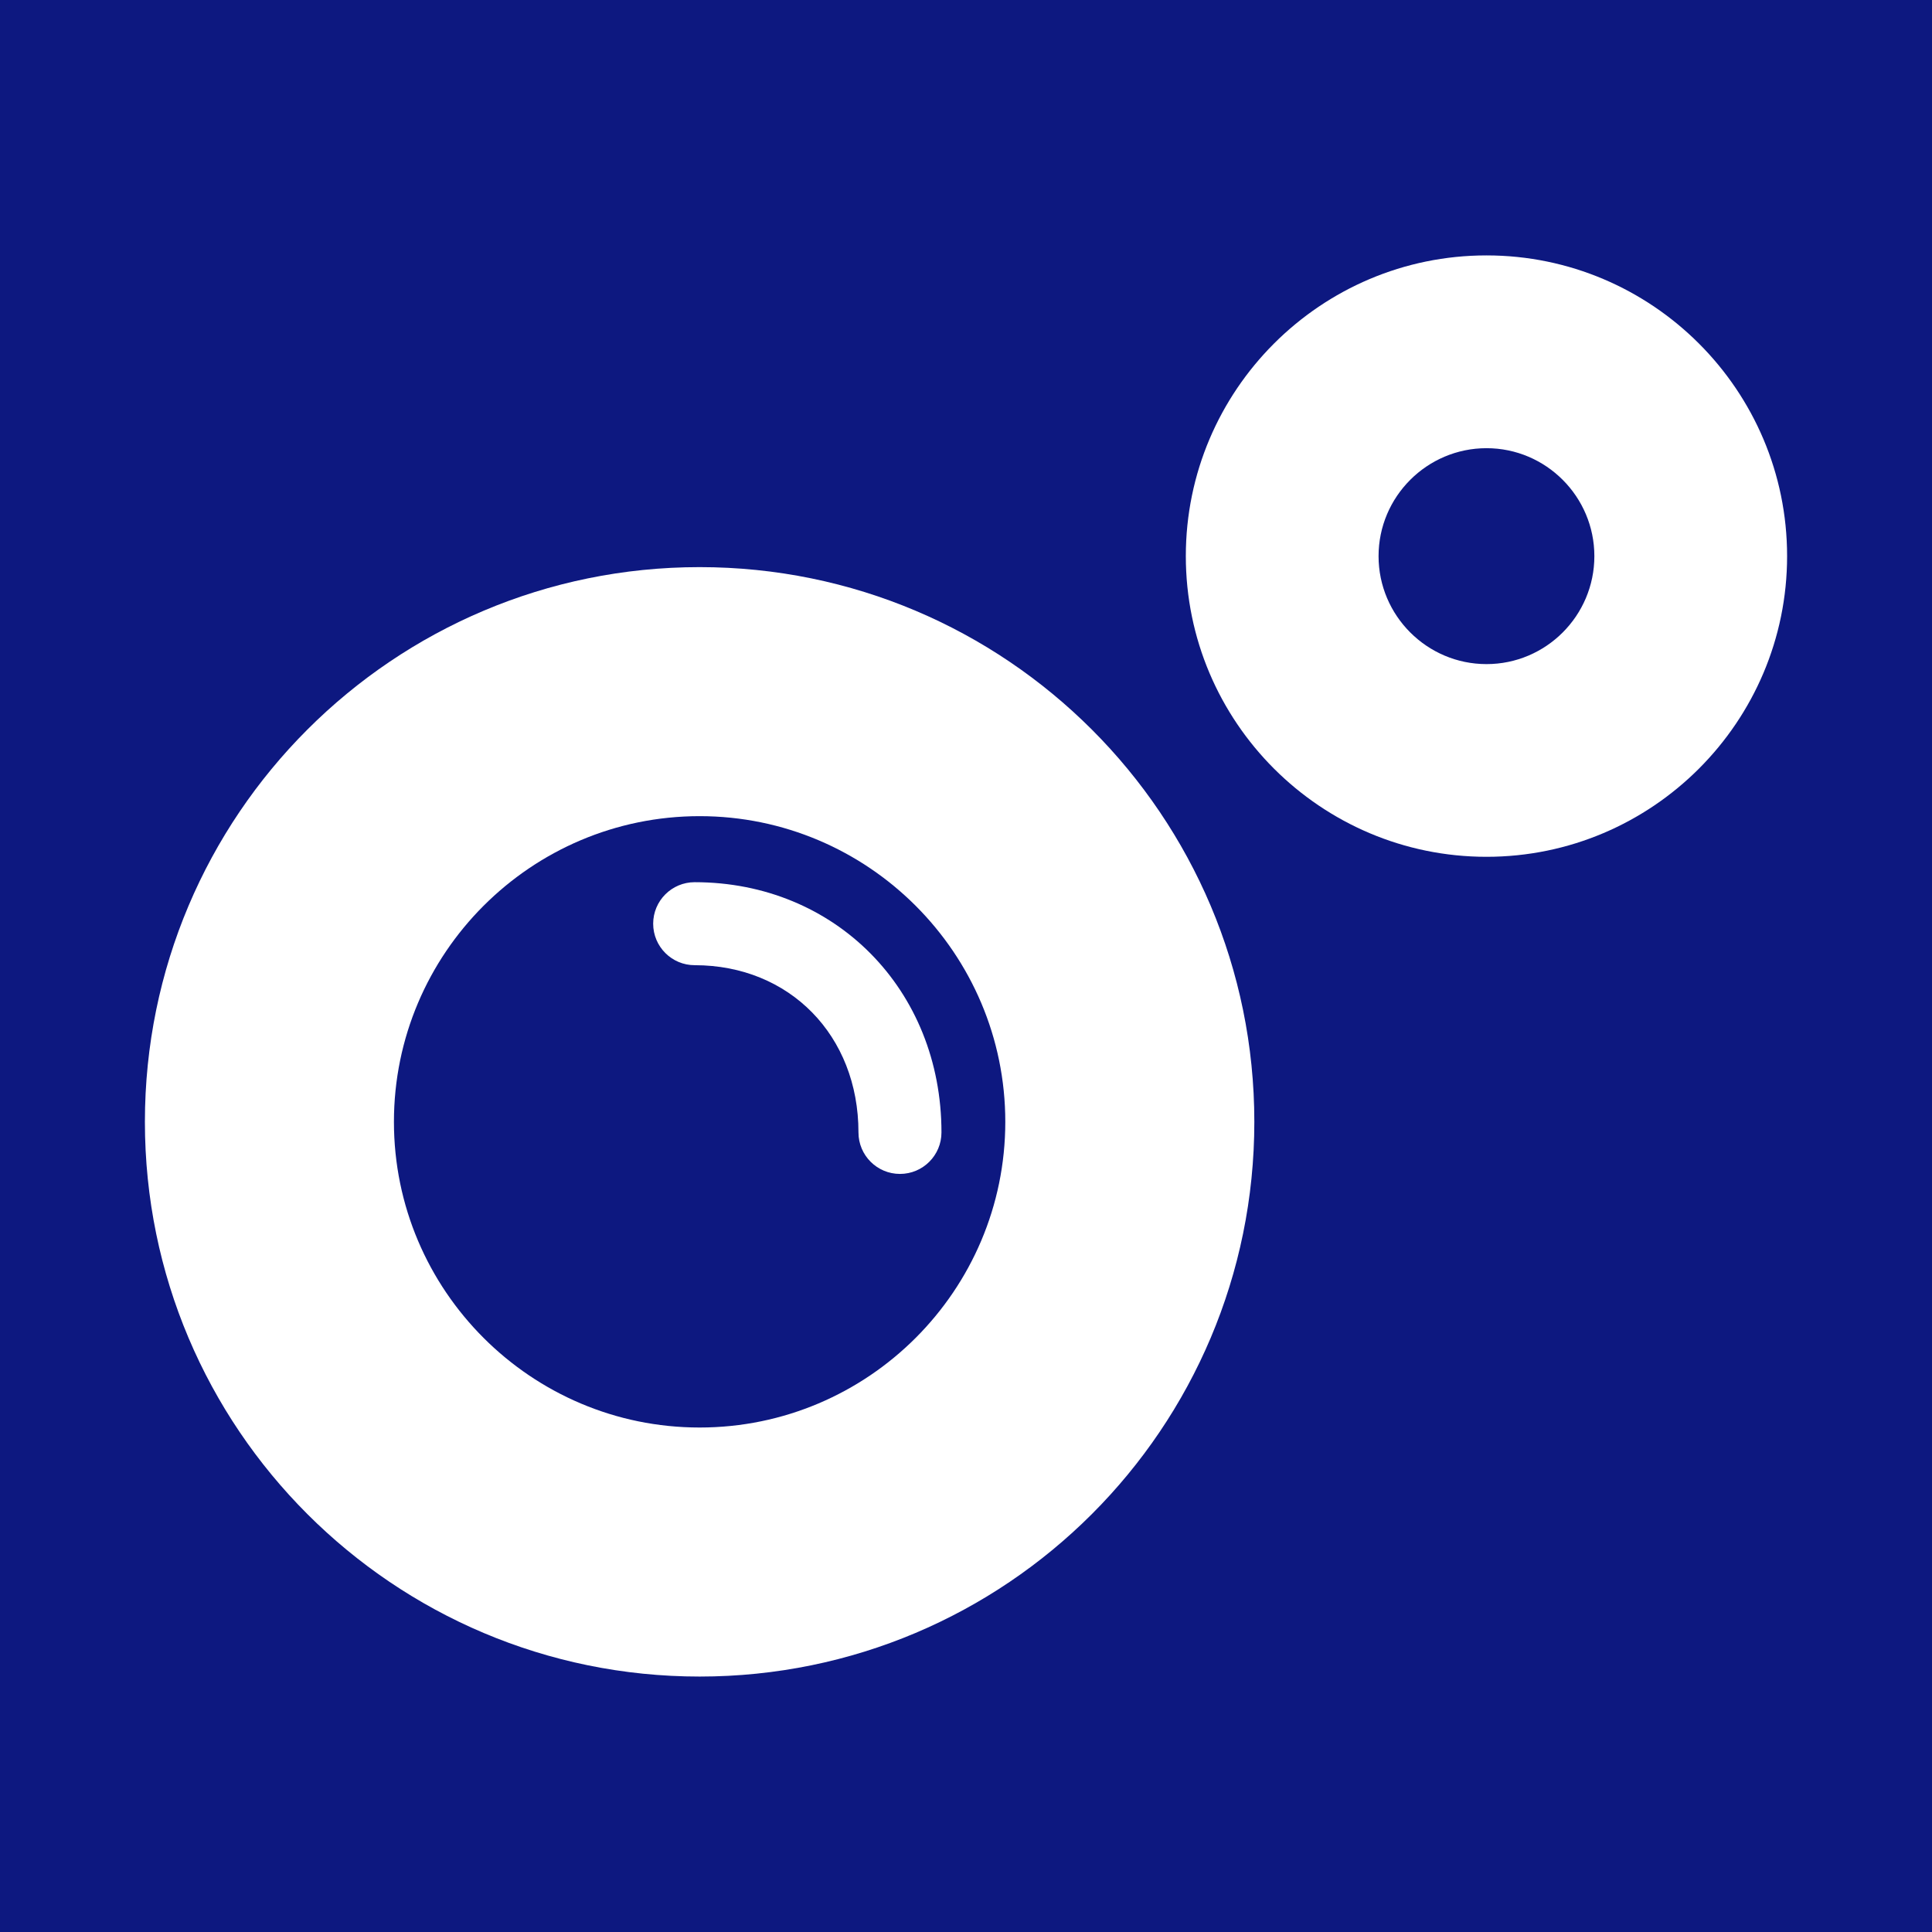
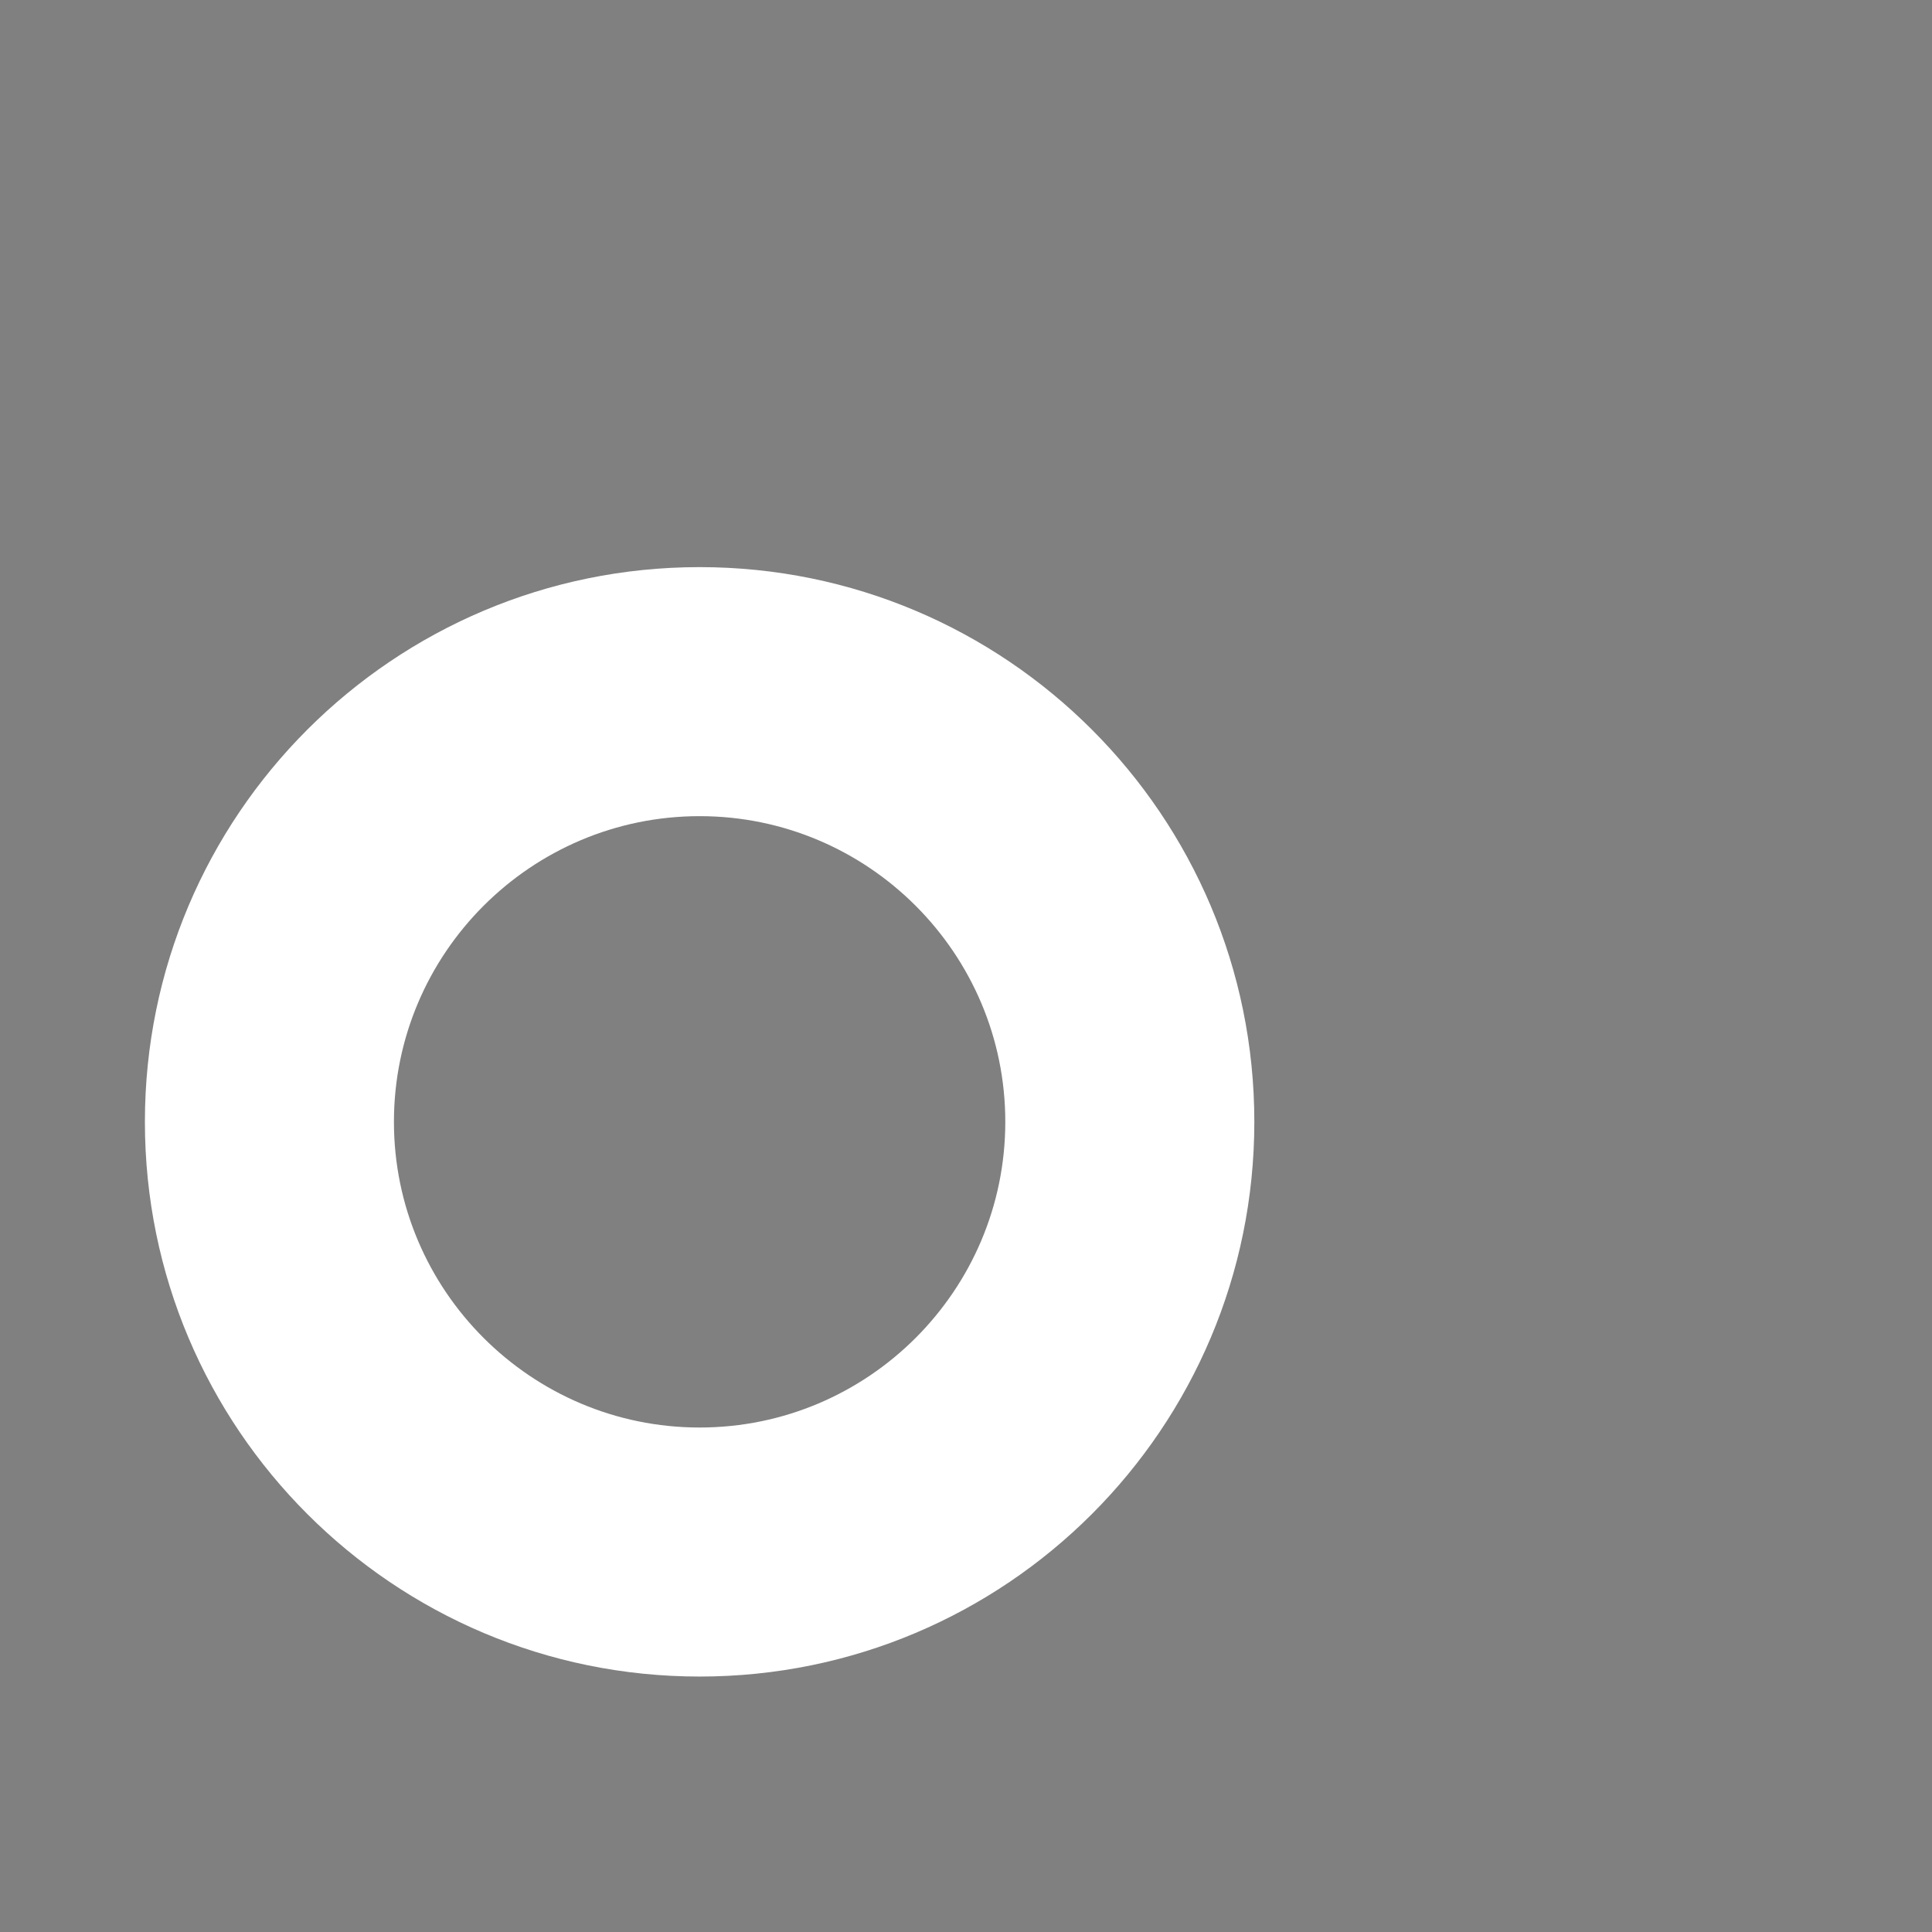
<svg xmlns="http://www.w3.org/2000/svg" version="1.1" width="500" height="500">
  <rect width="100%" height="100%" fill="#808080" stroke="none" />
  <svg id="SvgjsSvg1005" width="500" height="500" viewBox="0 0 500 500">
    <defs>
      <style>
      .cls-1 {
        fill: #fff;
      }

      .cls-2 {
        fill: #0d1880;
      }
    </style>
    </defs>
-     <rect class="cls-2" width="500" height="500" />
    <g>
-       <path class="cls-1" d="M384.71,221.74c-42.91,0-77.82-34.9-77.82-77.82,0-42.91,34.9-77.82,77.82-77.82,42.89,0,77.79,34.9,77.79,77.82,0,42.91-34.9,77.82-77.79,77.82ZM384.71,115.99c-15.39,0-27.94,12.54-27.94,27.94,0,15.39,12.54,27.94,27.94,27.94,15.39,0,27.91-12.54,27.91-27.94,0-15.39-12.52-27.94-27.91-27.94Z" />
      <g>
-         <path class="cls-1" d="M232.91,303.81c-5.93,0-10.74-4.81-10.74-10.74,0-25.08-17.83-43.28-42.39-43.28-5.93,0-10.74-4.81-10.74-10.74s4.81-10.74,10.74-10.74c36.41,0,63.87,27.84,63.87,64.76,0,5.93-4.81,10.74-10.74,10.74Z" />
        <path class="cls-1" d="M181.06,211.22c43.62,0,79.11,35.49,79.11,79.11s-35.49,79.11-79.11,79.11-79.11-35.49-79.11-79.11,35.49-79.11,79.11-79.11M181.06,146.77c-79.29,0-143.56,64.27-143.56,143.56s64.27,143.56,143.56,143.56,143.56-64.27,143.56-143.56-64.27-143.56-143.56-143.56h0Z" />
      </g>
    </g>
  </svg>
  <style>@media (prefers-color-scheme: light) { :root { filter: none; } }
@media (prefers-color-scheme: dark) { :root { filter: none; } }
</style>
</svg>